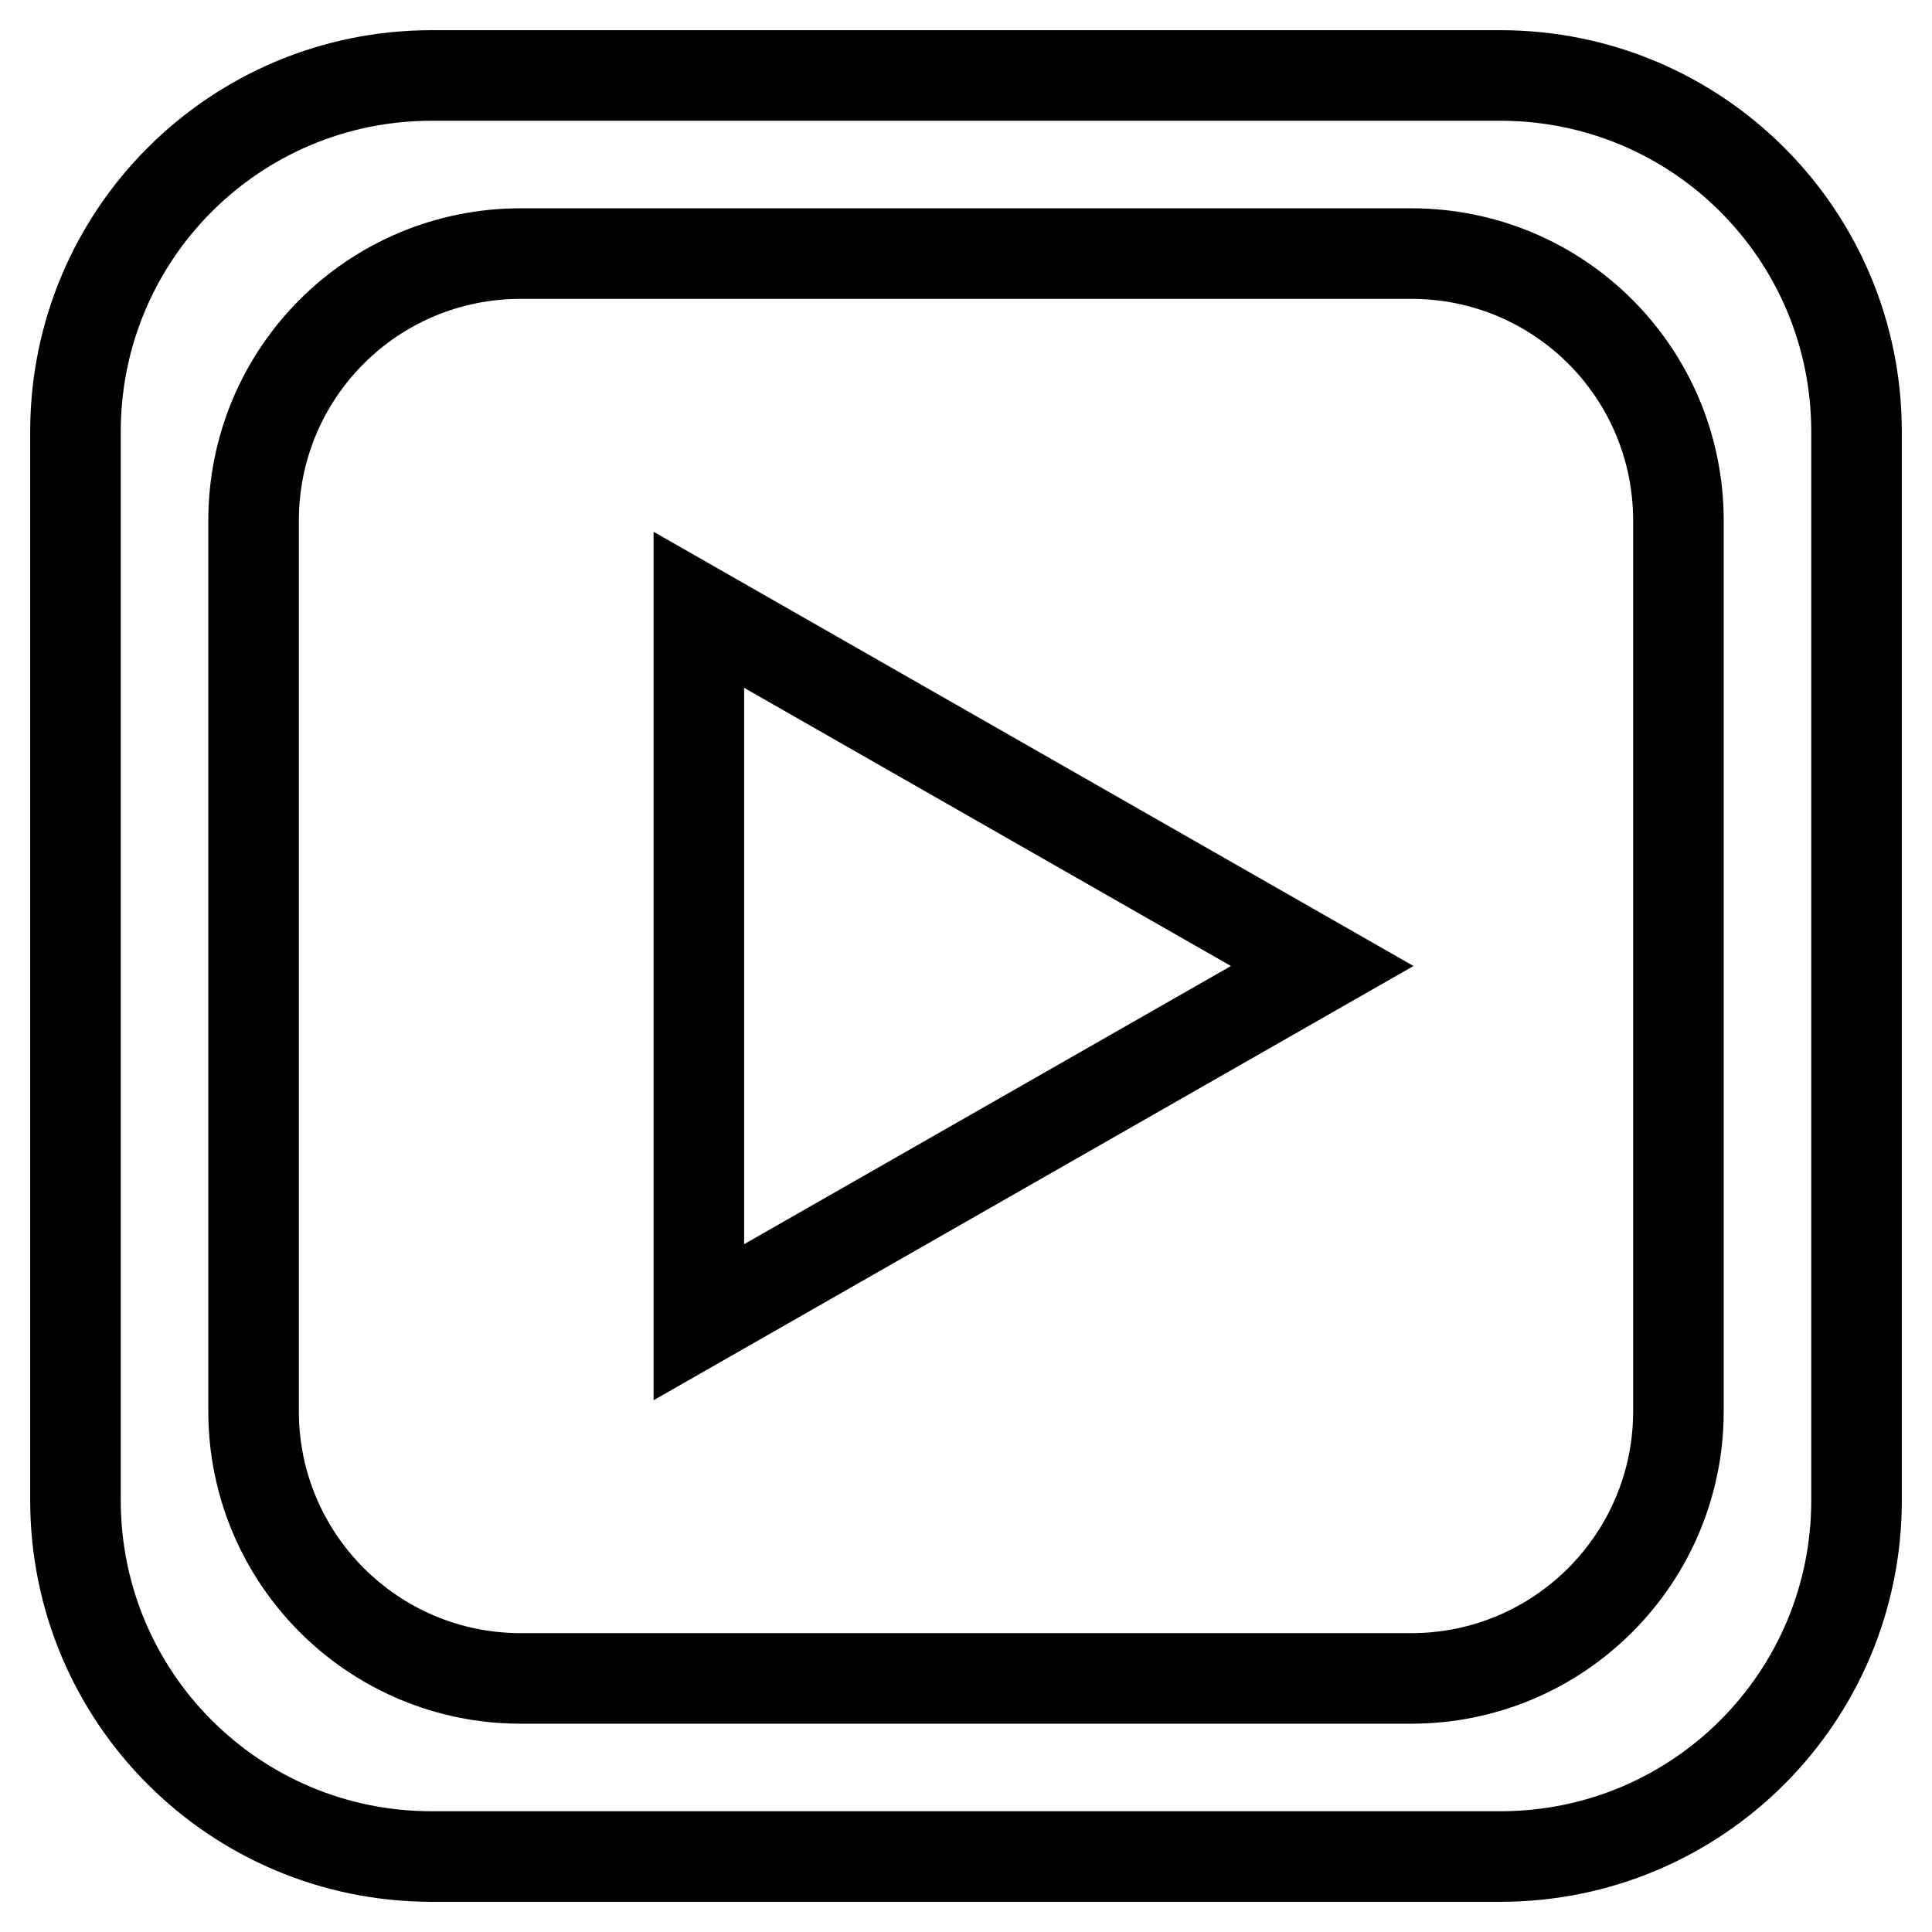
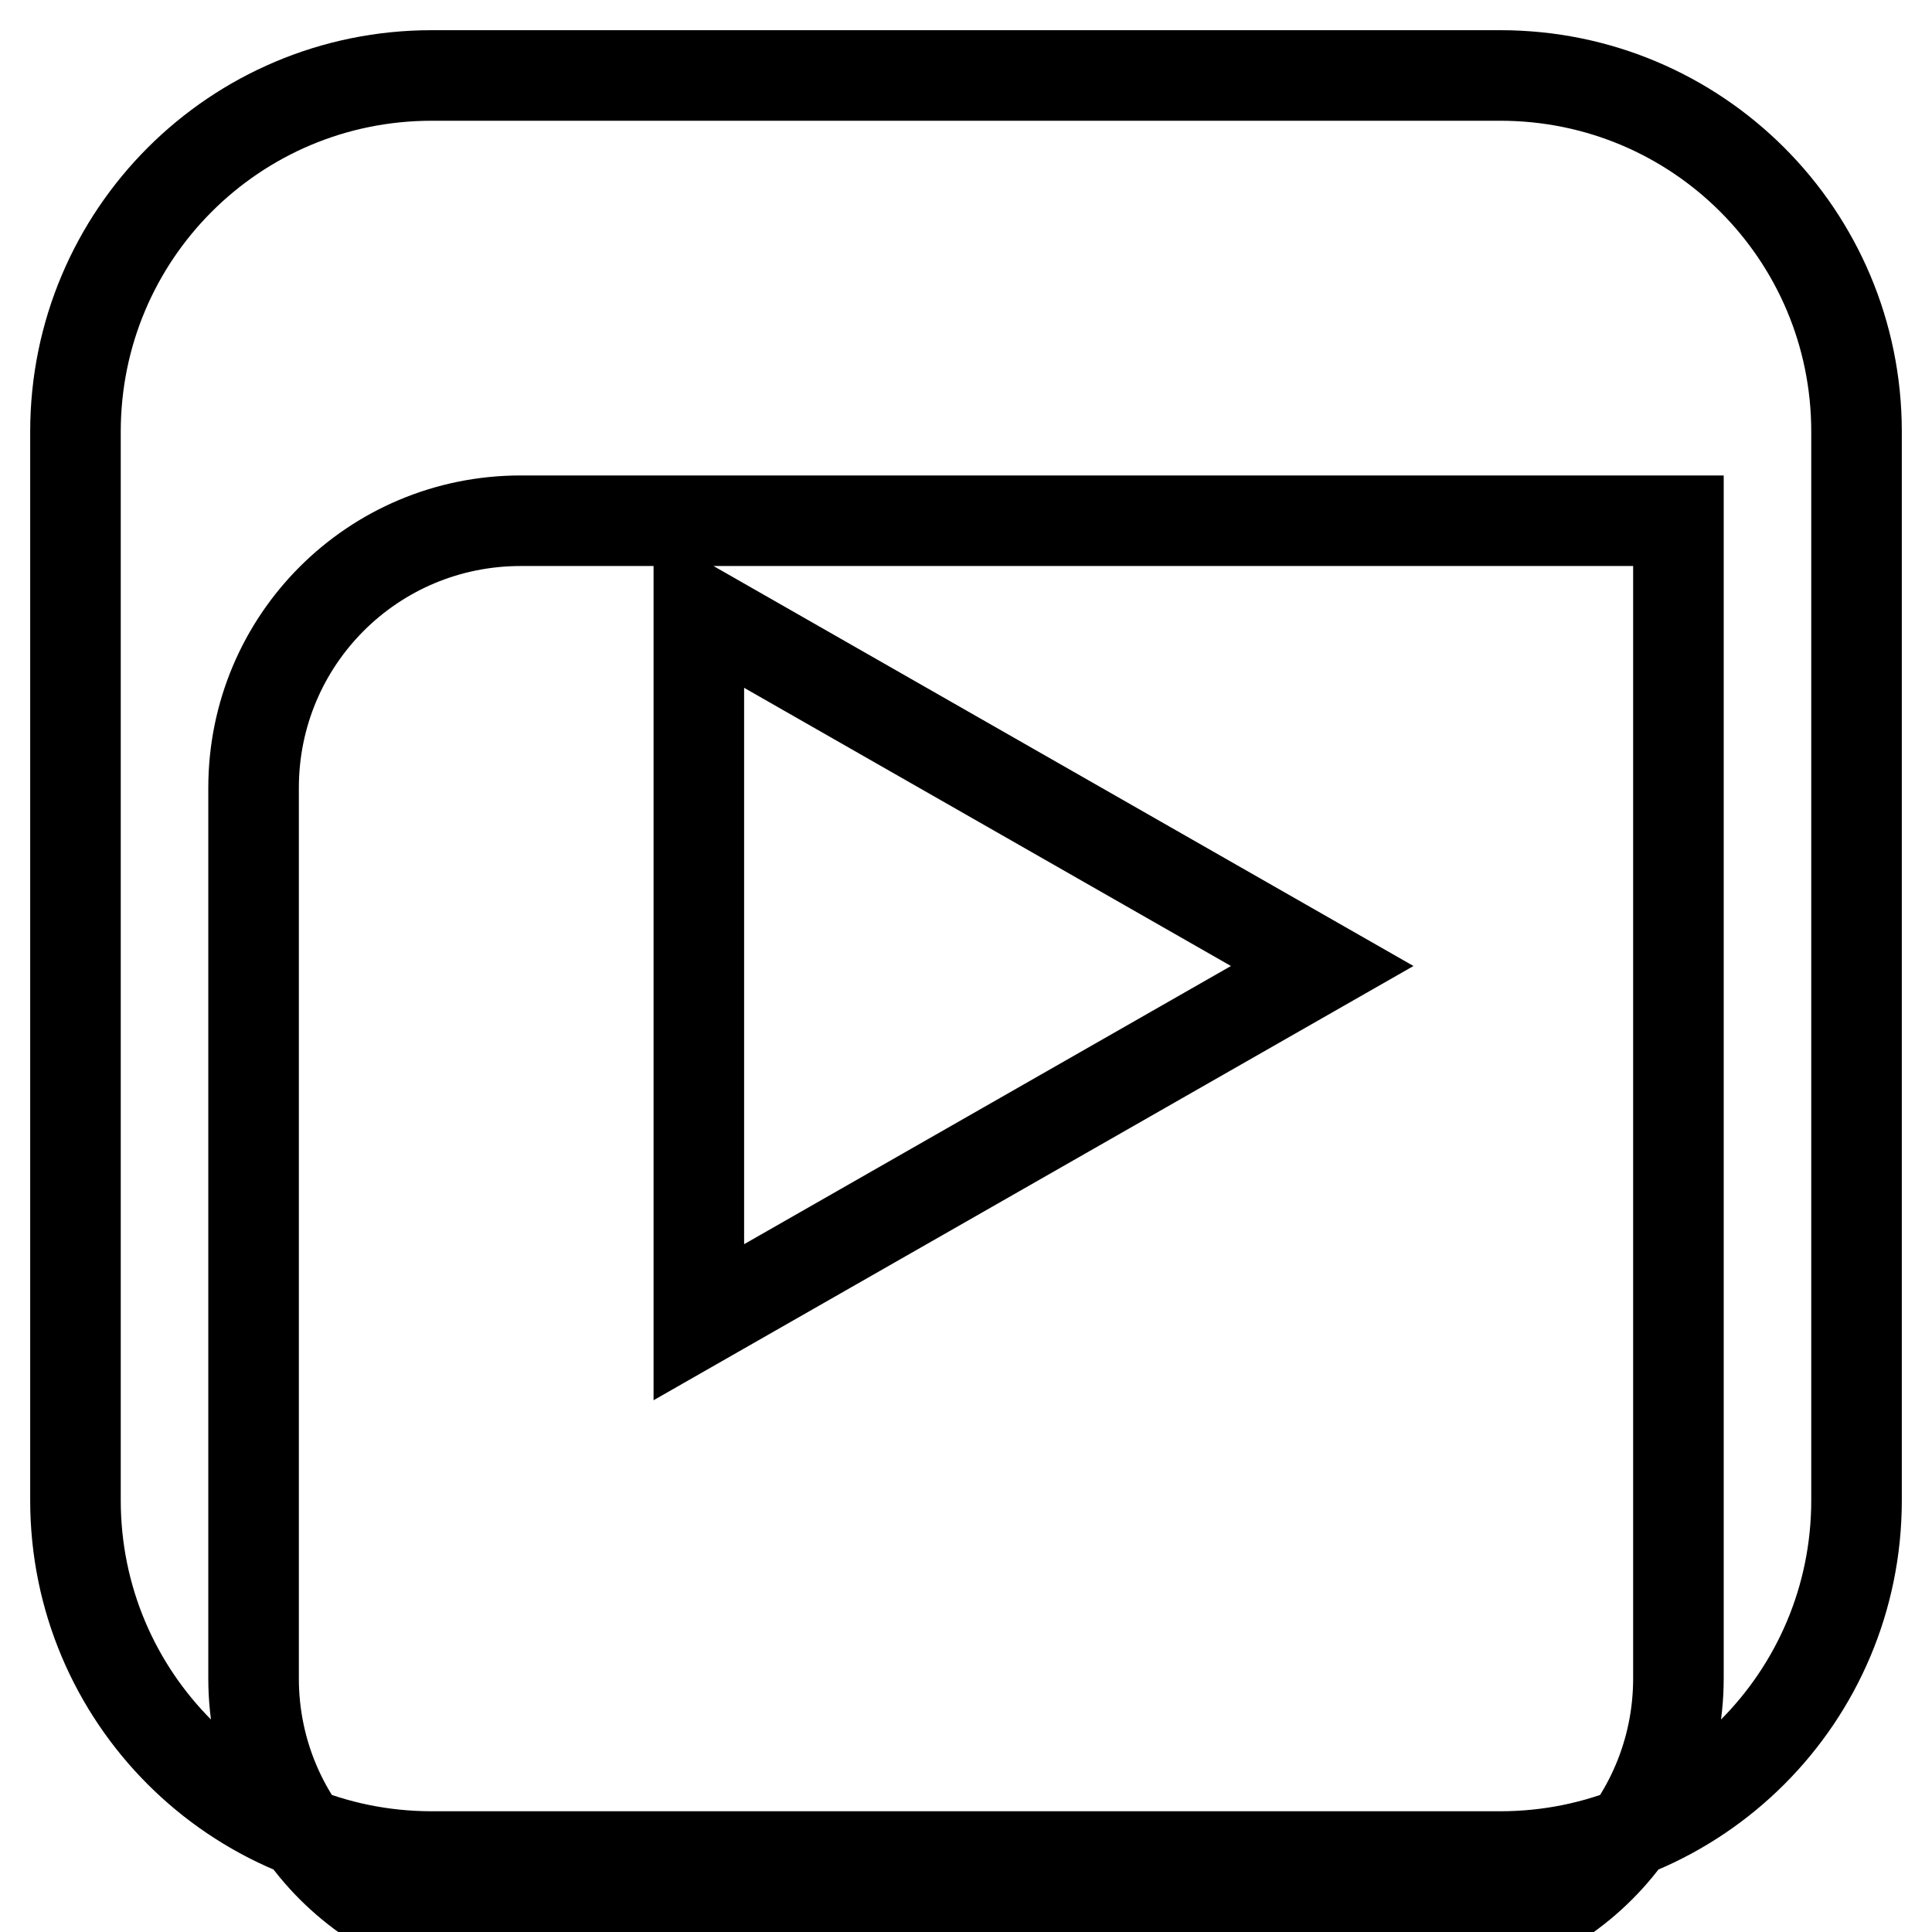
<svg xmlns="http://www.w3.org/2000/svg" version="1.1" x="0px" y="0px" viewBox="0 0 256 256" enable-background="new 0 0 256 256" xml:space="preserve">
  <g>
-     <path stroke-width="12" fill-opacity="0" stroke="#000000" d="M92.6,80.8l82.6,47.2l-82.6,47.2V80.8z M246,57.2v141.6c0,26.1-21.1,47.2-47.2,47.2H57.2 C31.1,246,10,224.9,10,198.8V57.2C10,31.1,31.1,10,57.2,10h141.6C224.9,10,246,31.1,246,57.2z M222.4,69 c0-19.6-15.8-35.4-35.4-35.4H69c-19.6,0-35.4,15.8-35.4,35.4v118c0,19.6,15.9,35.4,35.4,35.4h118c19.6,0,35.4-15.9,35.4-35.4V69z" />
+     <path stroke-width="12" fill-opacity="0" stroke="#000000" d="M92.6,80.8l82.6,47.2l-82.6,47.2V80.8z M246,57.2v141.6c0,26.1-21.1,47.2-47.2,47.2H57.2 C31.1,246,10,224.9,10,198.8V57.2C10,31.1,31.1,10,57.2,10h141.6C224.9,10,246,31.1,246,57.2z M222.4,69 H69c-19.6,0-35.4,15.8-35.4,35.4v118c0,19.6,15.9,35.4,35.4,35.4h118c19.6,0,35.4-15.9,35.4-35.4V69z" />
  </g>
</svg>